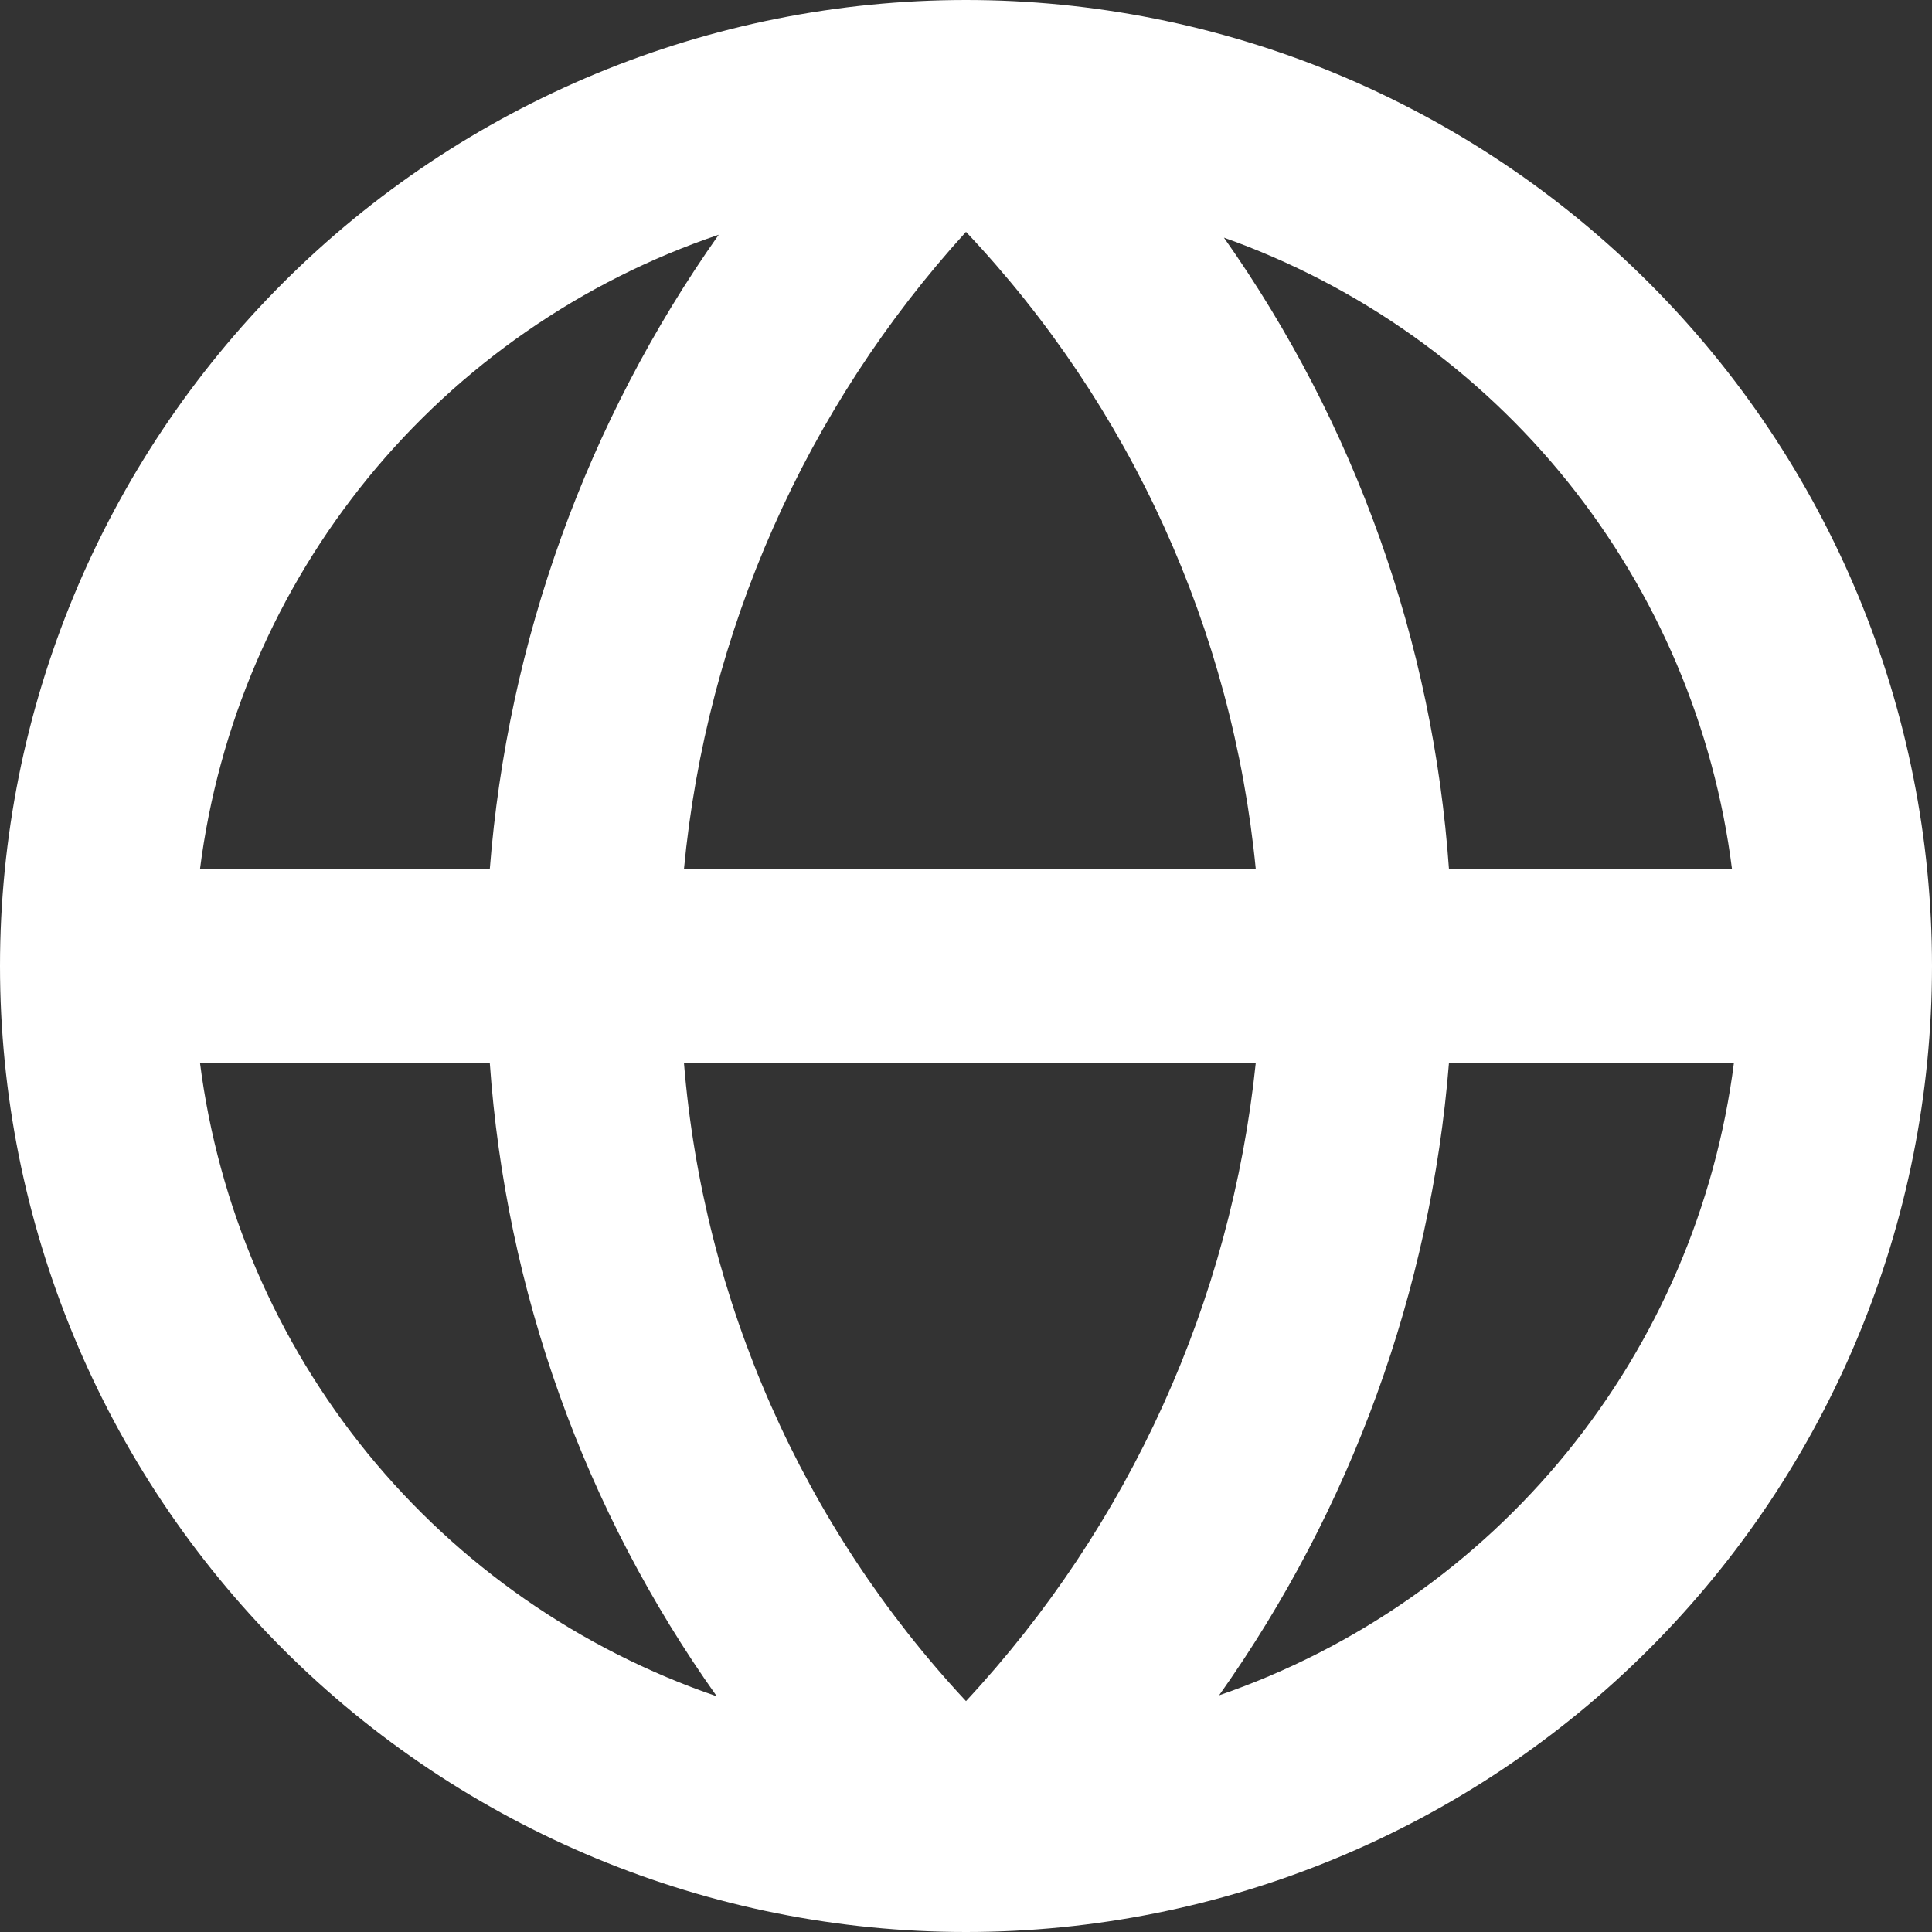
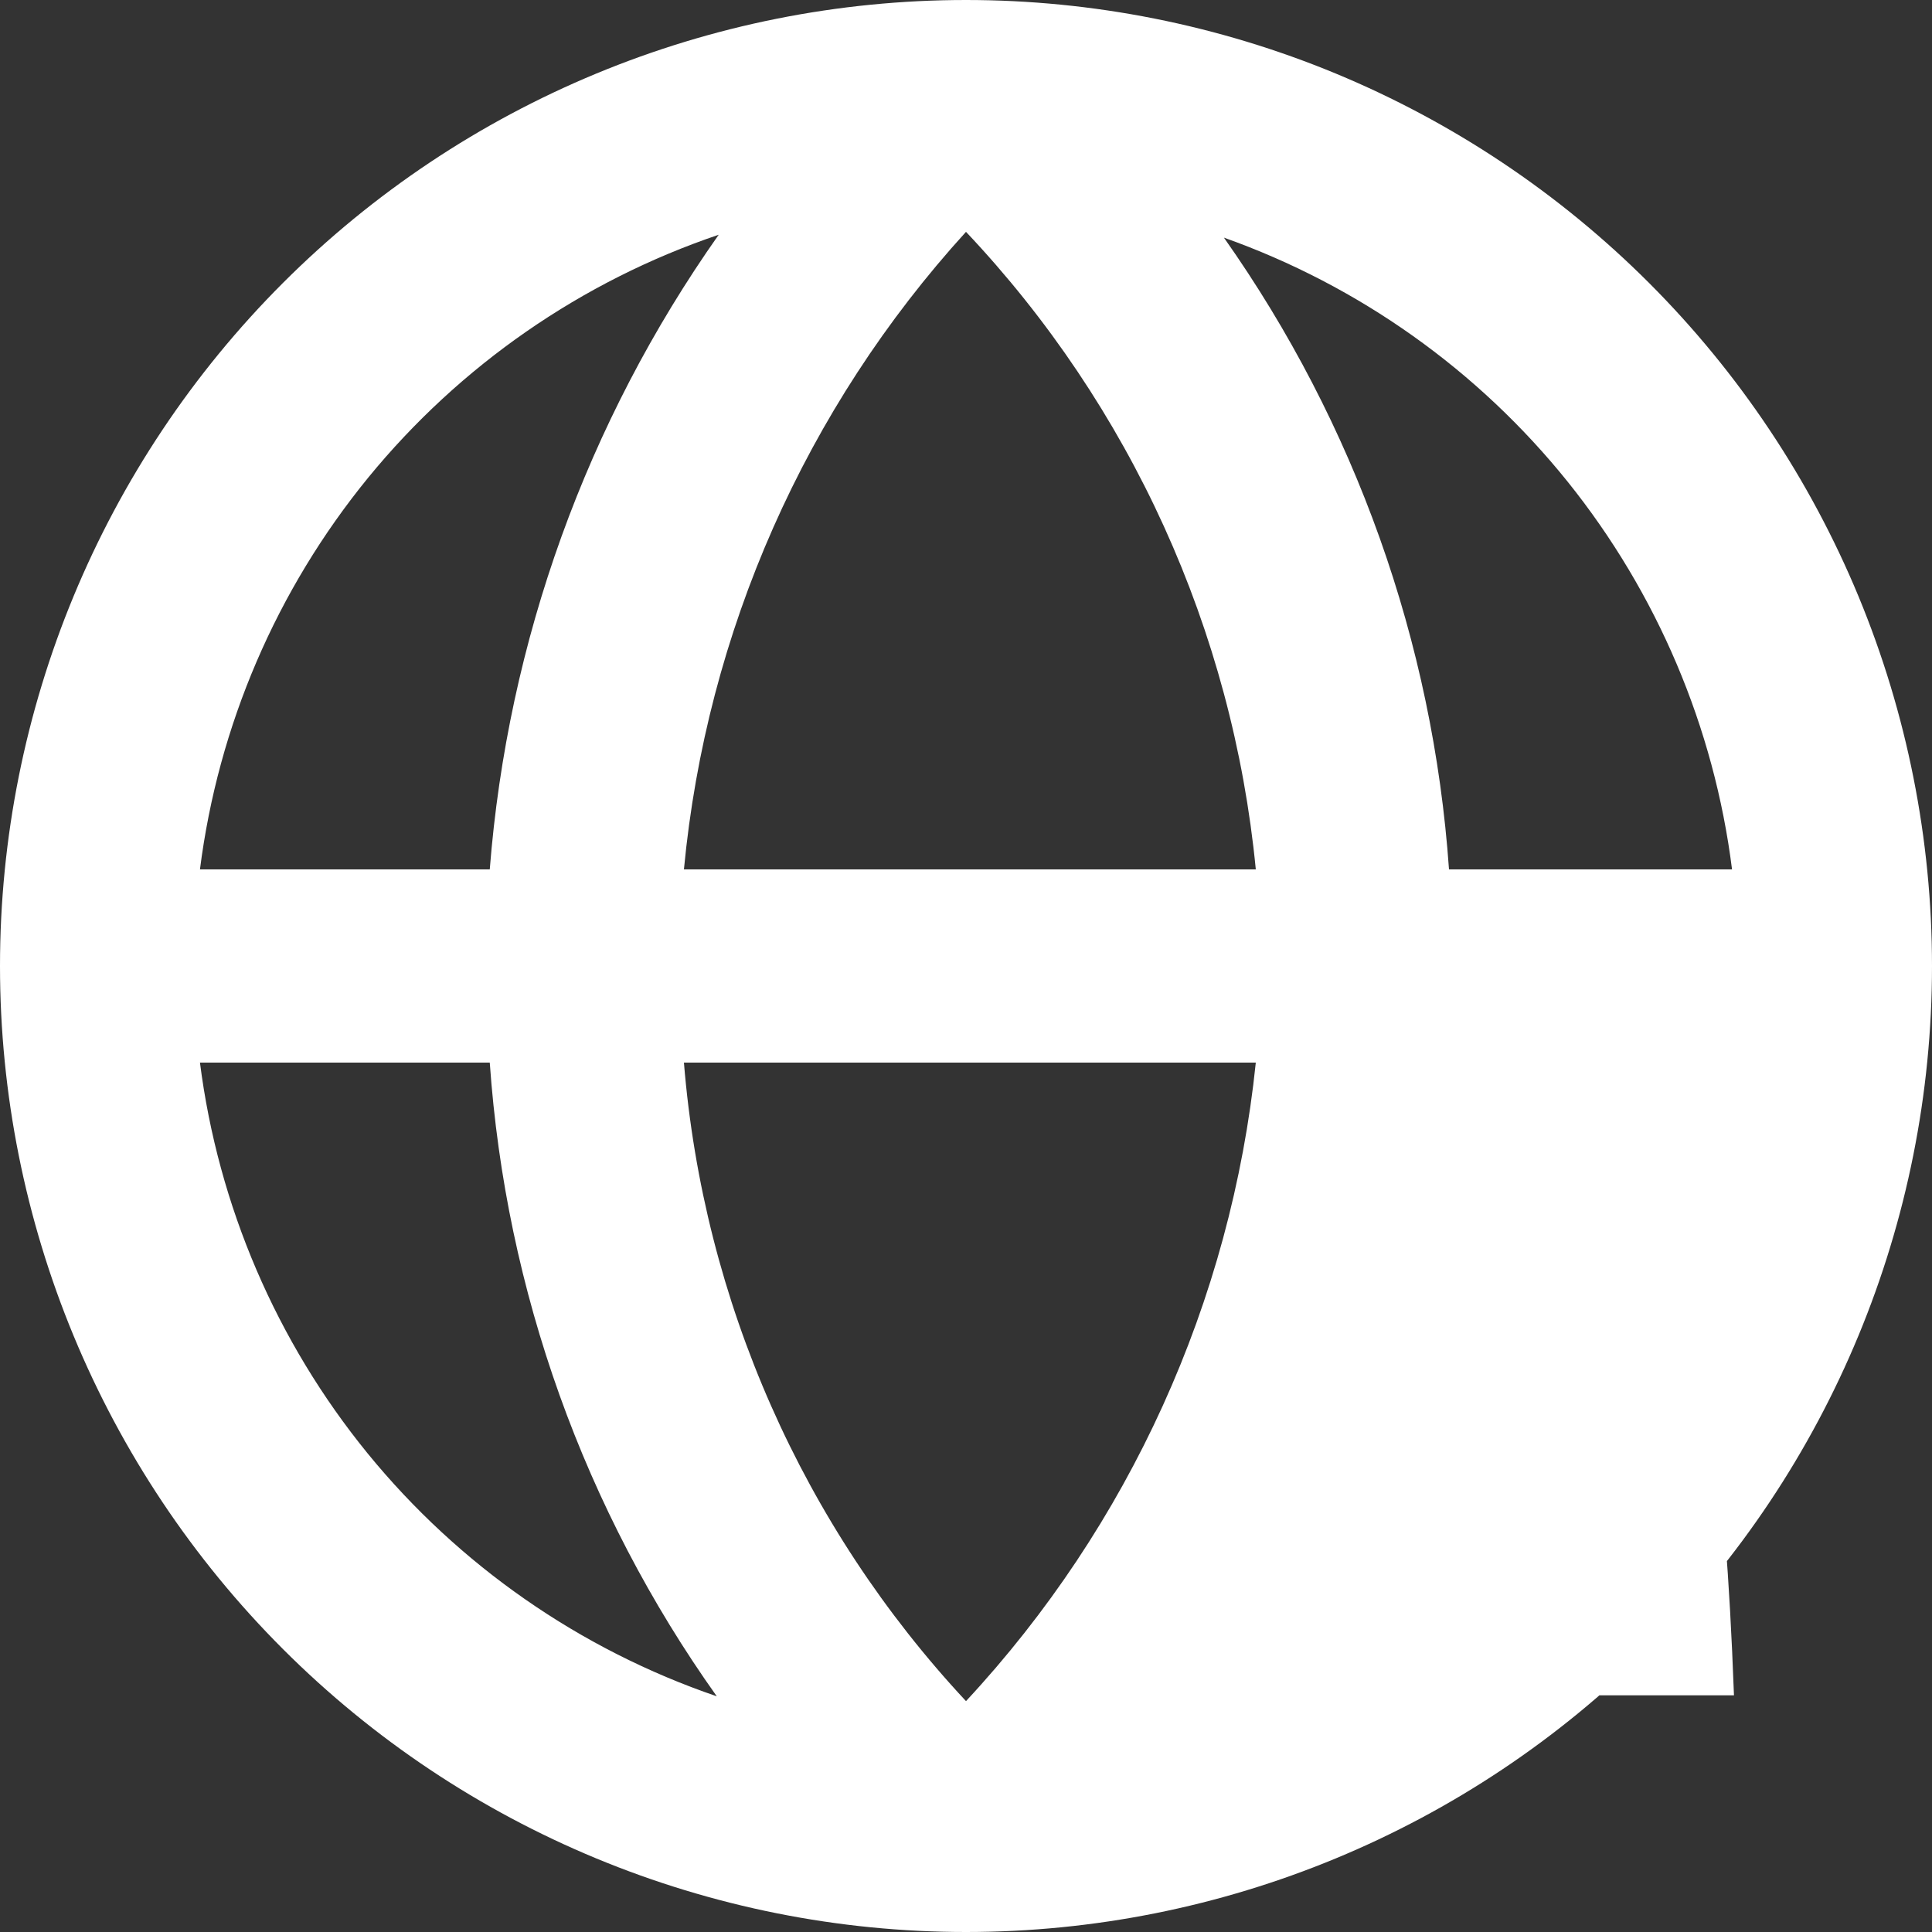
<svg xmlns="http://www.w3.org/2000/svg" width="20" height="20" viewBox="0 0 20 20" fill="none">
  <rect x="0" y="0" width="20" height="20" fill="#333333" stroke="none" />
-   <path d="M20 10C20 8.687 19.741 7.386 19.239 6.173C18.736 4.96 18 3.858 17.071 2.929C16.142 2 15.04 1.264 13.827 0.761C12.614 0.259 11.313 0 10 0C7.348 0 4.804 1.054 2.929 2.929C1.054 4.804 0 7.348 0 10C0 12.652 1.054 15.196 2.929 17.071C4.804 18.946 7.348 20 10 20C12.652 20 15.196 18.946 17.071 17.071C18.946 15.196 20 12.652 20 10ZM17.93 9H15C14.835 6.648 14.029 4.386 12.67 2.46C14.066 2.956 15.298 3.83 16.227 4.985C17.155 6.14 17.745 7.53 17.93 9ZM7.08 11H13C12.744 13.471 11.691 15.791 10 17.61C8.31 15.798 7.281 13.469 7.08 11ZM7.08 9C7.313 6.542 8.338 4.226 10 2.4C11.705 4.206 12.76 6.528 13 9H7.08ZM7.44 2.43C6.074 4.367 5.255 6.637 5.07 9H2.07C2.259 7.511 2.863 6.106 3.812 4.944C4.762 3.783 6.019 2.911 7.44 2.43ZM2.07 11H5.07C5.235 13.361 6.048 15.631 7.42 17.56C6.004 17.076 4.752 16.205 3.806 15.046C2.861 13.886 2.259 12.484 2.07 11ZM12.62 17.55C13.988 15.621 14.811 13.358 15 11H17.95C17.761 12.48 17.162 13.878 16.22 15.036C15.278 16.193 14.031 17.064 12.62 17.55Z" fill="white" />
+   <path d="M20 10C20 8.687 19.741 7.386 19.239 6.173C18.736 4.96 18 3.858 17.071 2.929C16.142 2 15.04 1.264 13.827 0.761C12.614 0.259 11.313 0 10 0C7.348 0 4.804 1.054 2.929 2.929C1.054 4.804 0 7.348 0 10C0 12.652 1.054 15.196 2.929 17.071C4.804 18.946 7.348 20 10 20C12.652 20 15.196 18.946 17.071 17.071C18.946 15.196 20 12.652 20 10ZM17.93 9H15C14.835 6.648 14.029 4.386 12.67 2.46C14.066 2.956 15.298 3.83 16.227 4.985C17.155 6.14 17.745 7.53 17.93 9ZM7.08 11H13C12.744 13.471 11.691 15.791 10 17.61C8.31 15.798 7.281 13.469 7.08 11ZM7.08 9C7.313 6.542 8.338 4.226 10 2.4C11.705 4.206 12.76 6.528 13 9H7.08ZM7.44 2.43C6.074 4.367 5.255 6.637 5.07 9H2.07C2.259 7.511 2.863 6.106 3.812 4.944C4.762 3.783 6.019 2.911 7.44 2.43ZM2.07 11H5.07C5.235 13.361 6.048 15.631 7.42 17.56C6.004 17.076 4.752 16.205 3.806 15.046C2.861 13.886 2.259 12.484 2.07 11ZM12.62 17.55H17.95C17.761 12.48 17.162 13.878 16.22 15.036C15.278 16.193 14.031 17.064 12.62 17.55Z" fill="white" />
</svg>